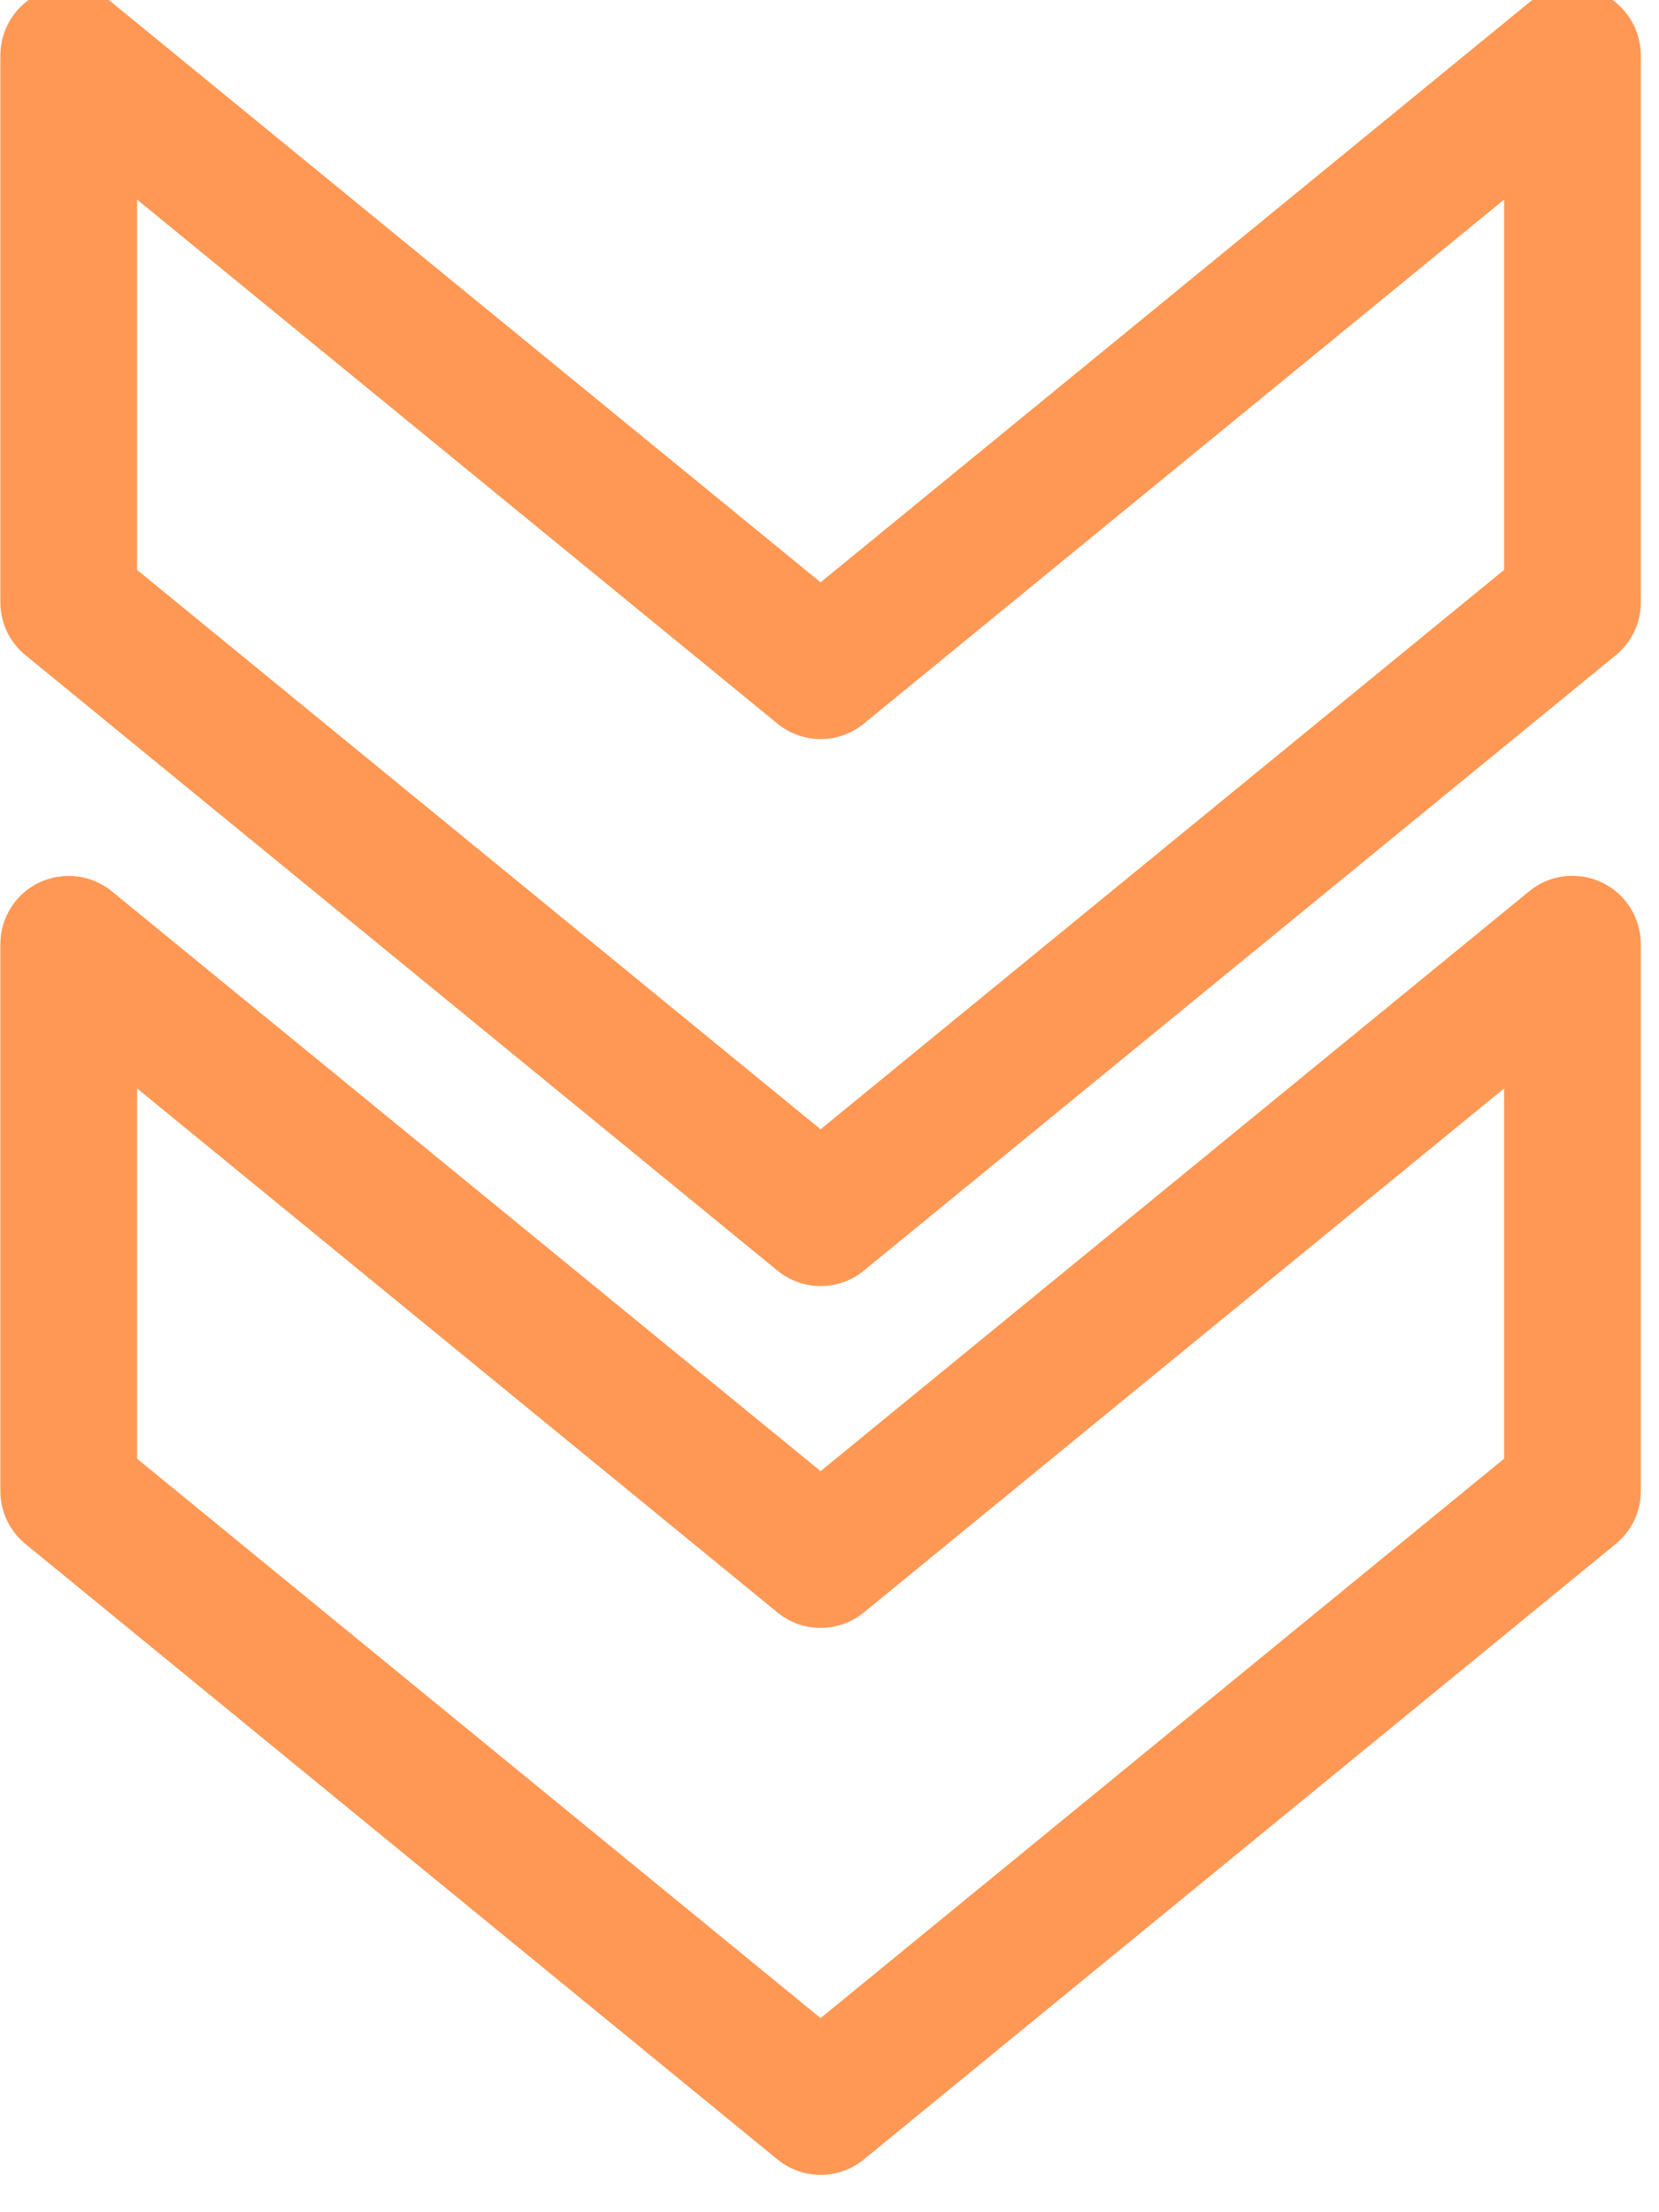
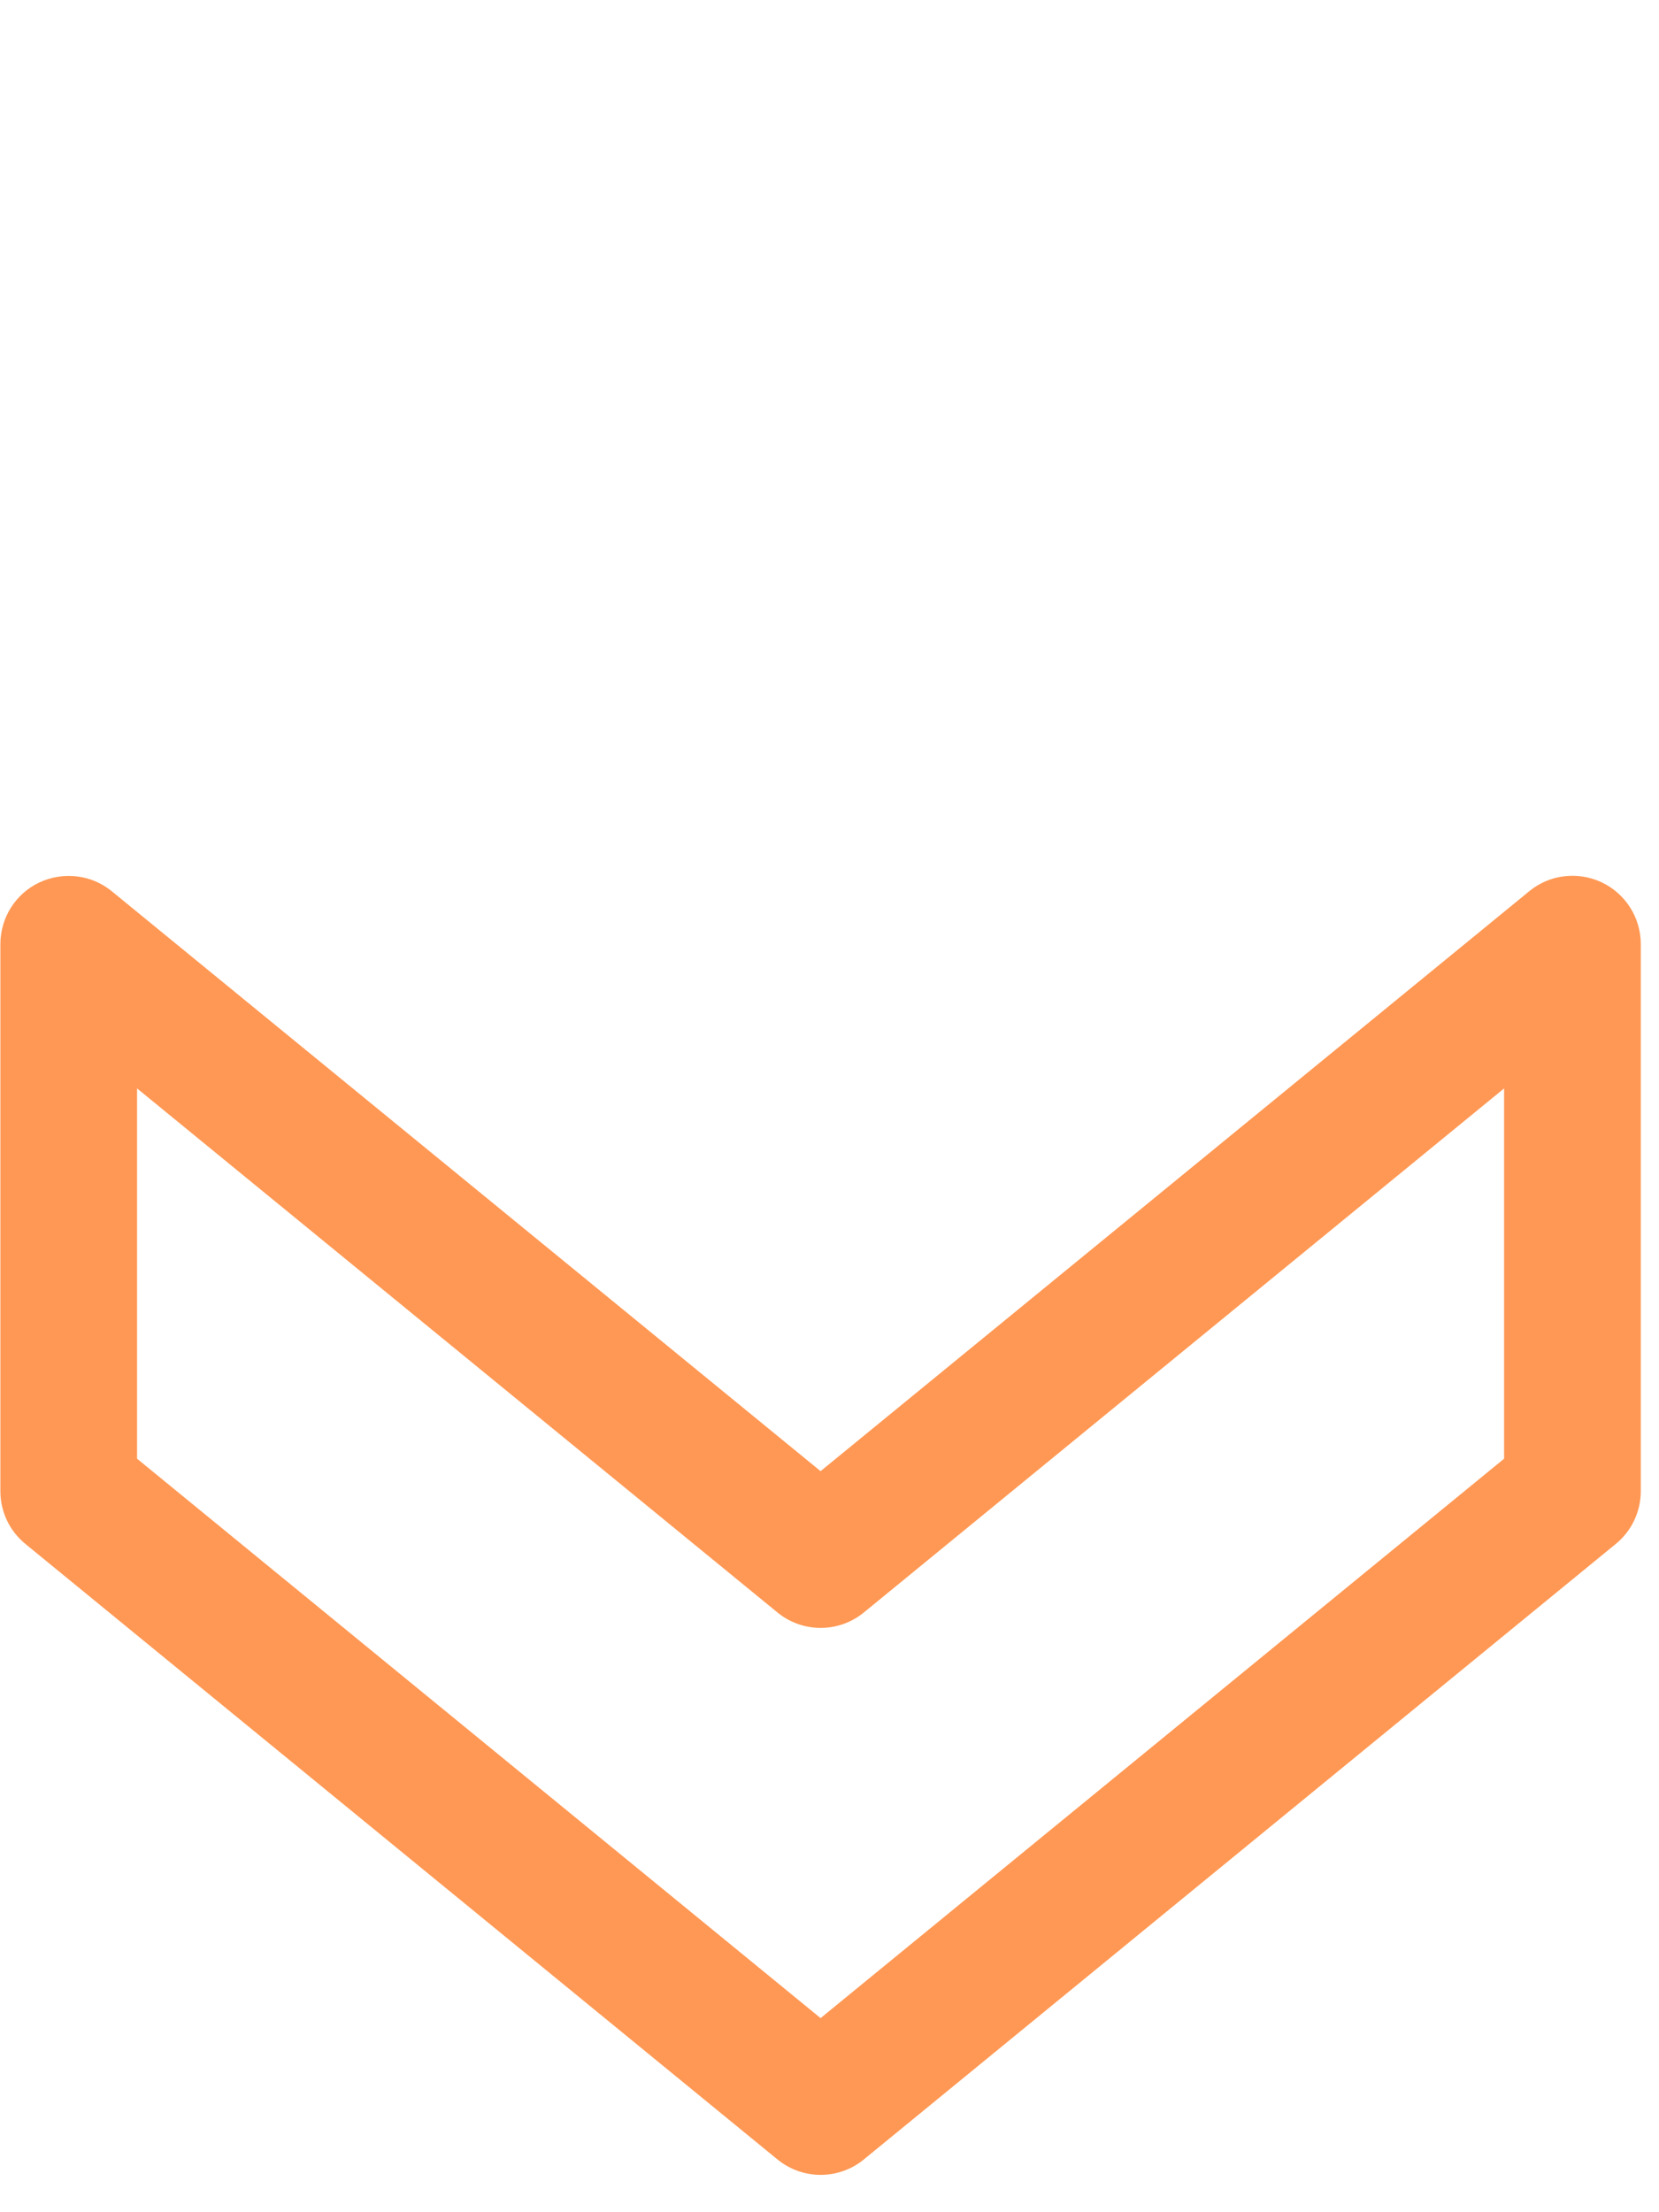
<svg xmlns="http://www.w3.org/2000/svg" width="100%" height="100%" viewBox="0 0 60 80" version="1.1" xml:space="preserve" style="fill-rule:evenodd;clip-rule:evenodd;stroke-linejoin:round;stroke-miterlimit:2;">
  <g transform="matrix(1,0,0,1,-2020.14,-2170.01)">
    <g transform="matrix(0.75,0,0,1.53,1624.47,-17.214)">
      <g transform="matrix(1.26165e-17,0.101,-0.206,6.18325e-18,619.867,1429.25)">
        <g>
          <path d="M508.384,245.86L364.384,69.892C361.344,66.148 356.8,64.004 352,64.004L224,64.004C217.824,64.004 212.192,67.556 209.536,73.156C206.912,78.724 207.68,85.348 211.616,90.116L347.328,256.004L211.648,421.892C207.712,426.66 206.944,433.284 209.568,438.884C212.192,444.452 217.824,448.004 224,448.004L352,448.004C356.8,448.004 361.344,445.86 364.384,442.116L508.384,266.116C513.216,260.228 513.216,251.748 508.384,245.86ZM344.416,416.004L257.76,416.004L380.384,266.116C385.216,260.228 385.216,251.748 380.384,245.86L257.76,96.004L344.416,96.004L475.328,256.004L344.416,416.004Z" style="fill:rgb(255, 152, 84);fill-rule:nonzero;" />
        </g>
      </g>
    </g>
    <g transform="matrix(0.75,0,0,1.53,1624.47,-17.214)">
      <g transform="matrix(1.26165e-17,0.101,-0.206,6.18325e-18,619.867,1429.25)">
        <g>
-           <path d="M300.384,245.86L156.384,69.86C153.344,66.148 148.8,64.004 144,64.004L16,64.004C9.824,64.004 4.192,67.556 1.536,73.156C-1.088,78.724 -0.32,85.348 3.616,90.116L139.328,256.004L3.648,421.892C-0.32,426.66 -1.088,433.284 1.536,438.852C4.192,444.452 9.824,448.004 16,448.004L144,448.004C148.8,448.004 153.344,445.86 156.384,442.116L300.384,266.116C305.216,260.228 305.216,251.748 300.384,245.86ZM136.416,416.004L49.76,416.004L172.384,266.116C177.216,260.228 177.216,251.748 172.384,245.86L49.76,96.004L136.416,96.004L267.328,256.004L136.416,416.004Z" style="fill:rgb(255, 152, 84);fill-rule:nonzero;" />
-         </g>
+           </g>
      </g>
    </g>
  </g>
</svg>